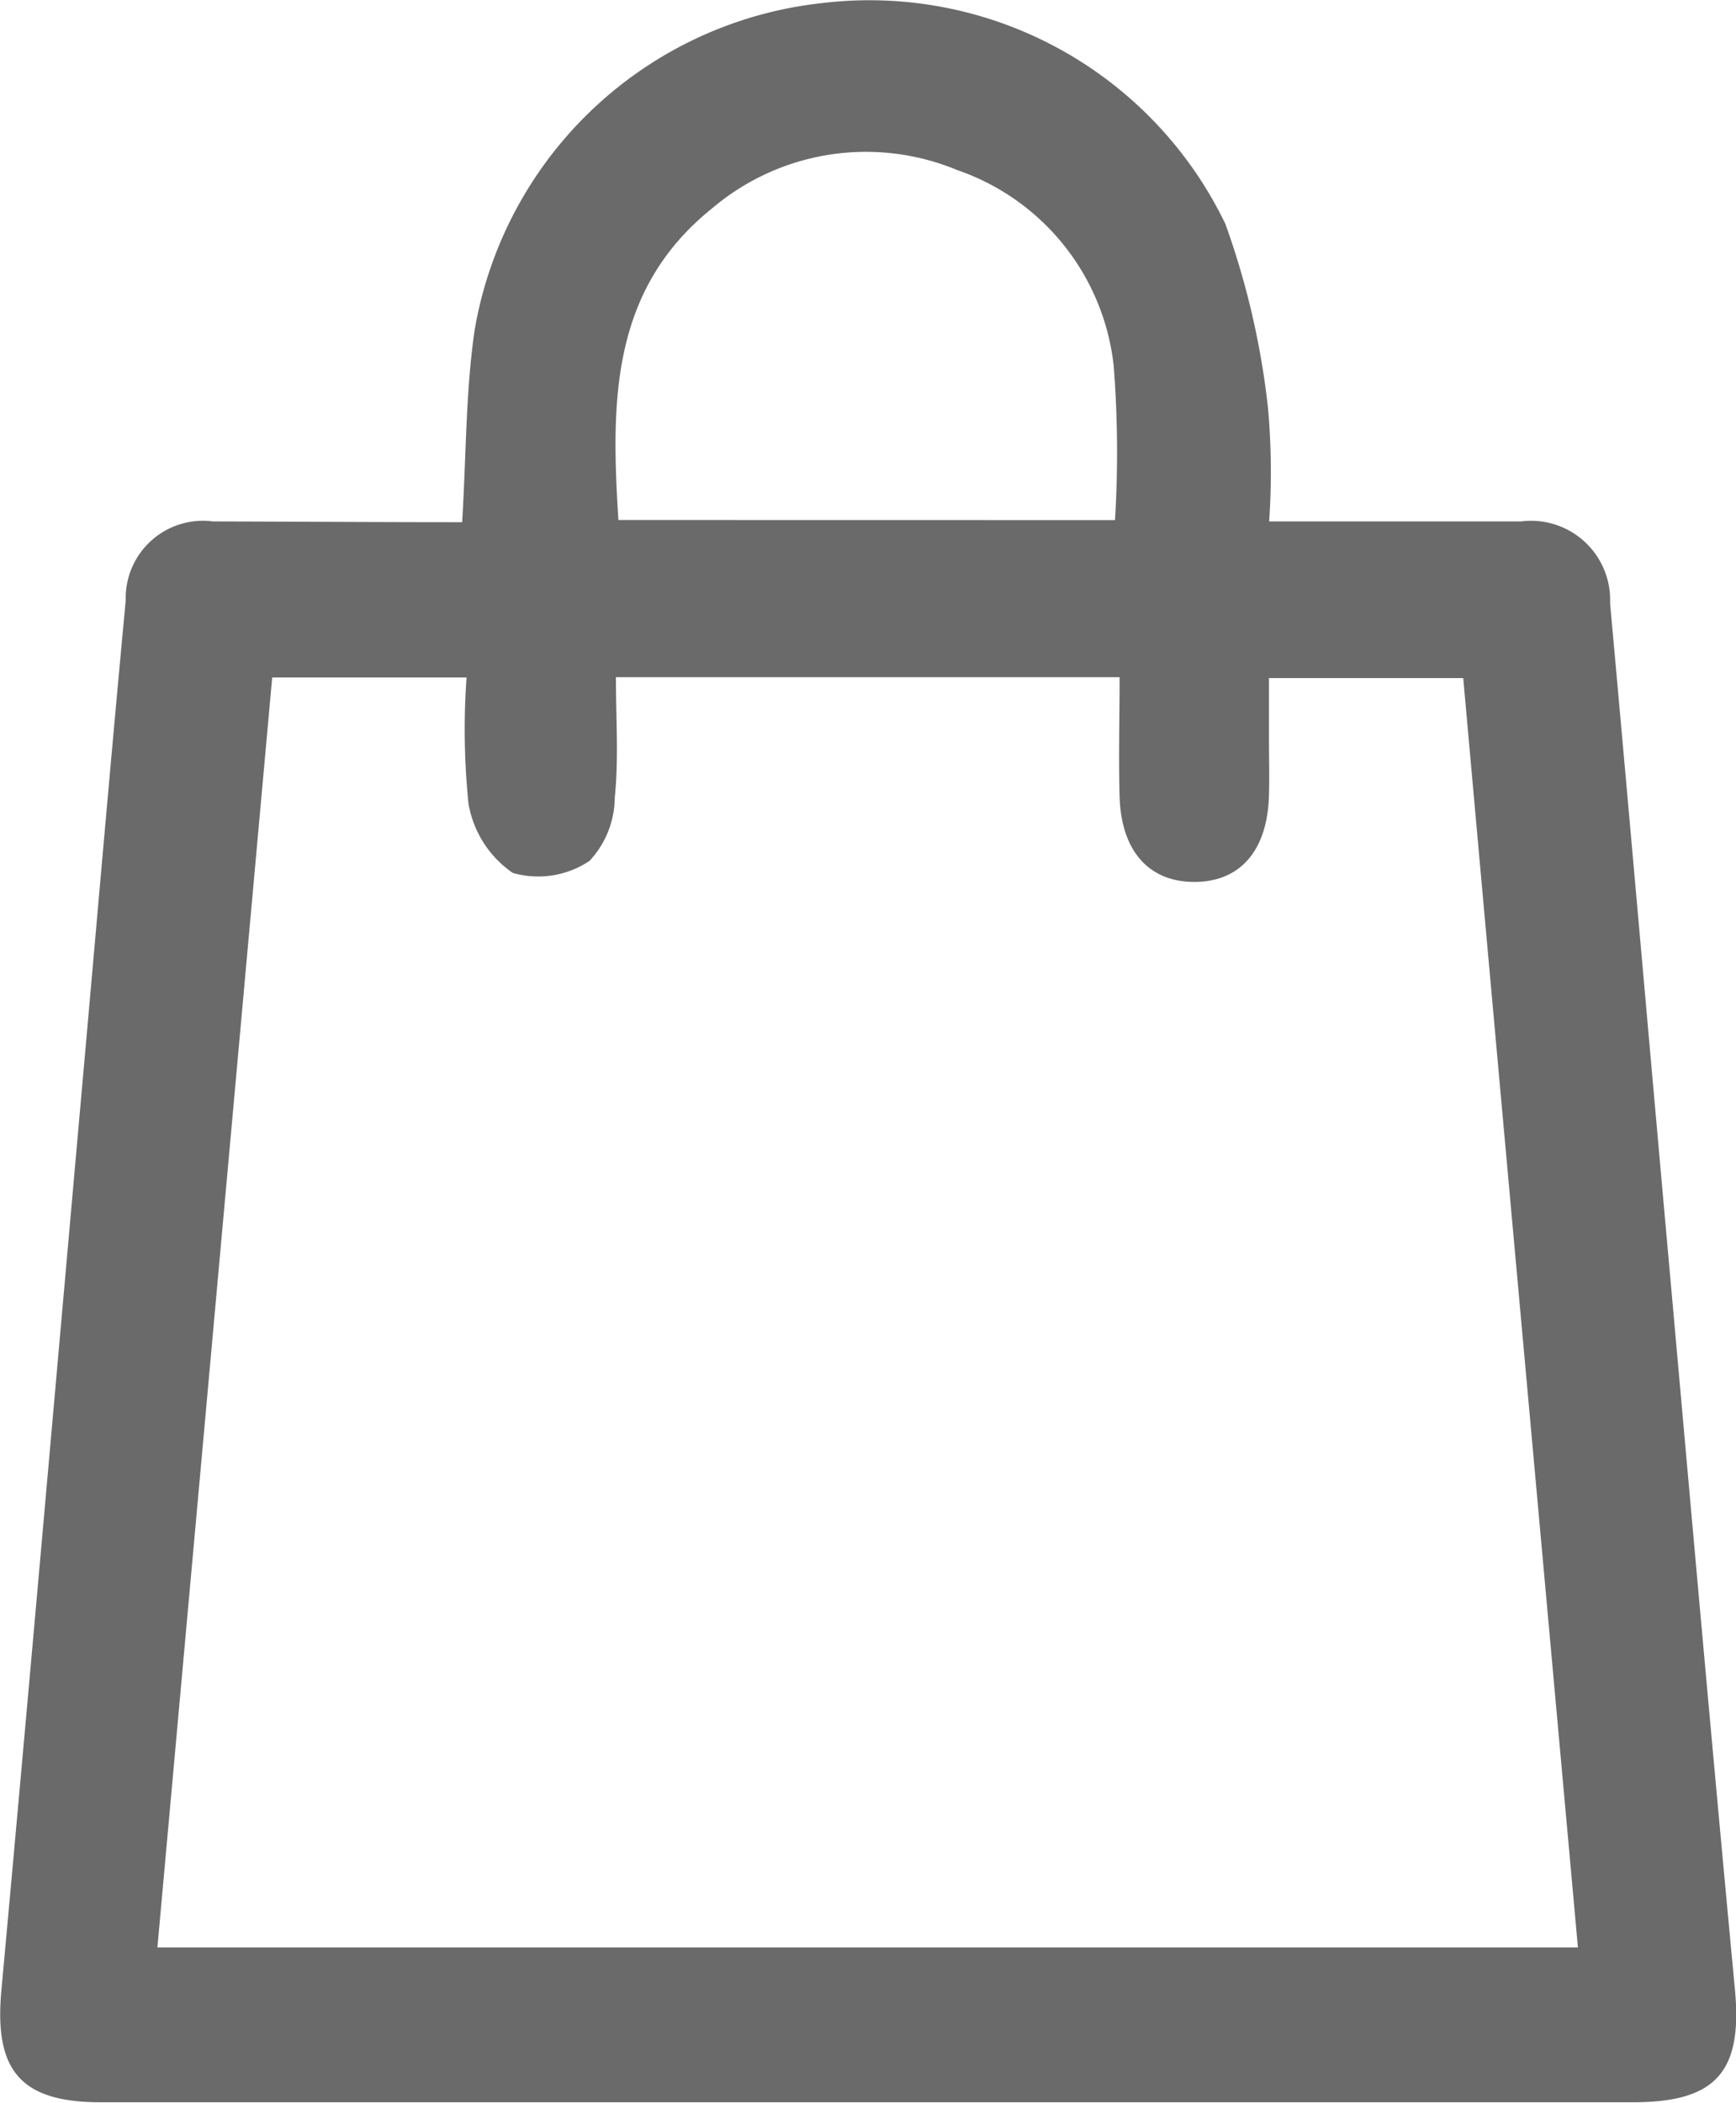
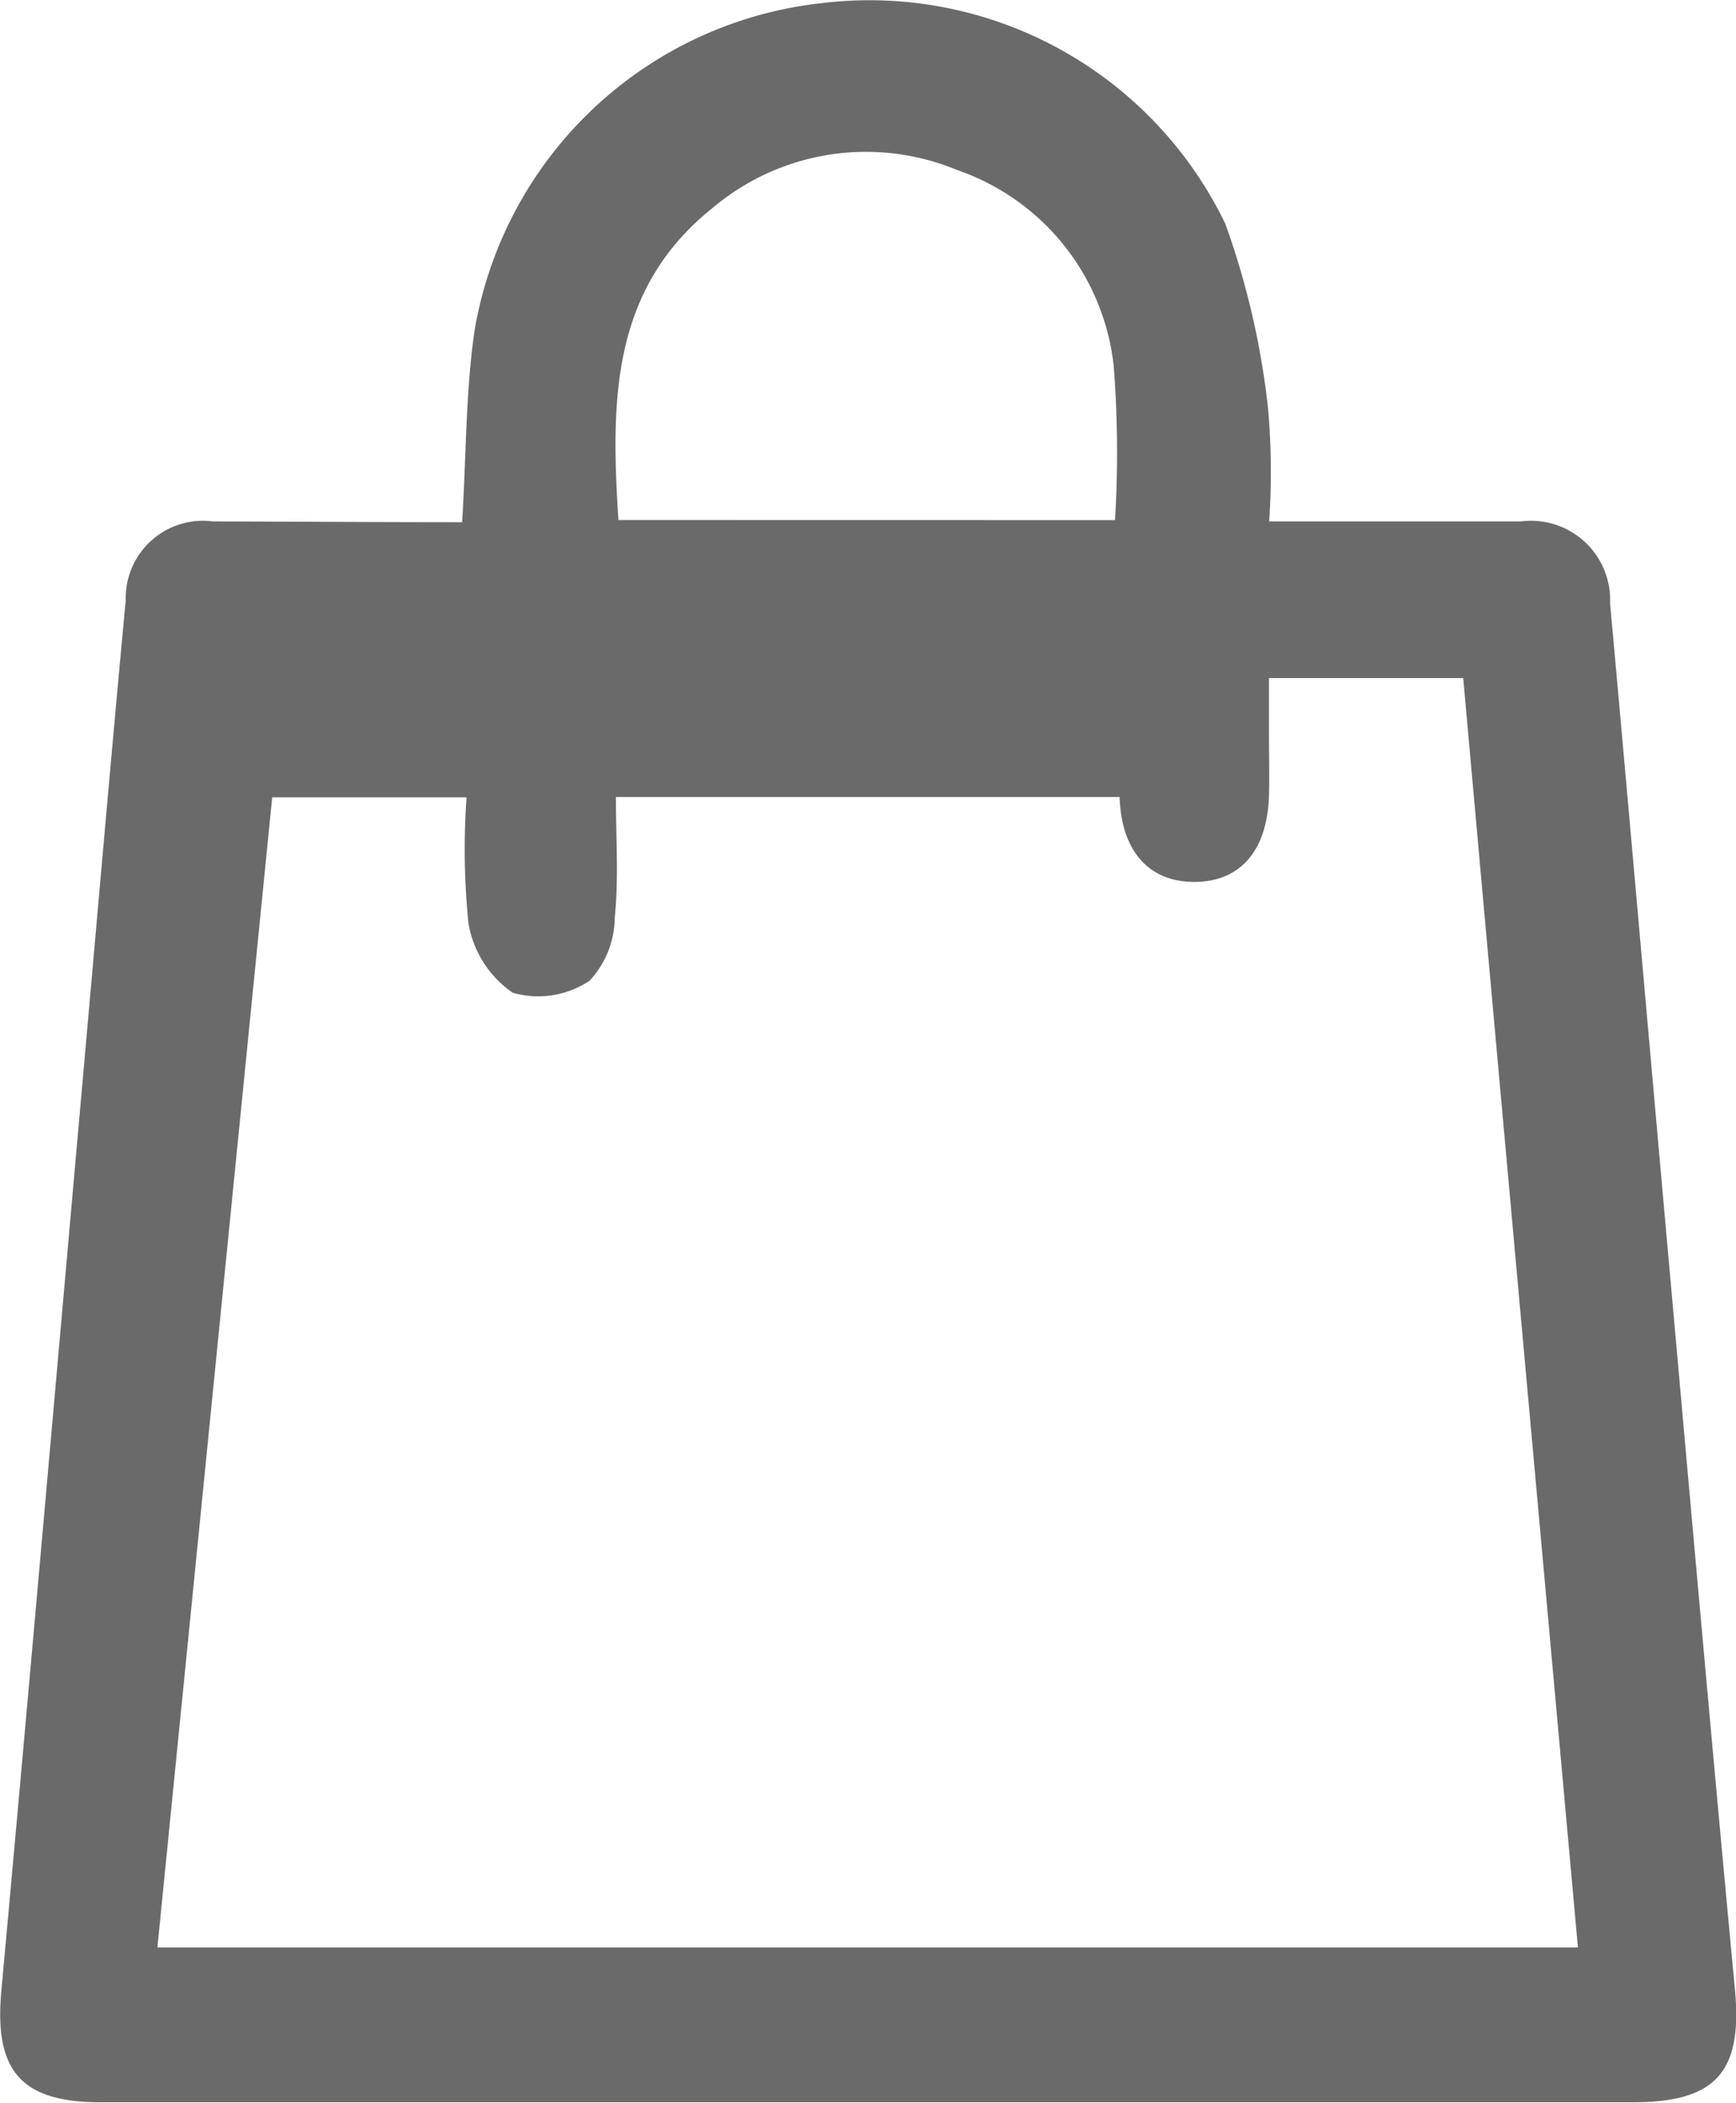
<svg xmlns="http://www.w3.org/2000/svg" width="18.087" height="21.901" viewBox="0 0 18.087 21.901">
  <g id="icon-cart" transform="translate(-1452.561 -87.199)">
-     <path id="Path_19137" data-name="Path 19137" d="M703.575-297.471c.043-.7.036-1.357.13-2a4.123,4.123,0,0,1,3.622-3.406,4.117,4.117,0,0,1,4.2,2.3,8.334,8.334,0,0,1,.445,1.926,7.531,7.531,0,0,1,.011,1.172h2.046c.193,0,.386,0,.578,0a.824.824,0,0,1,.928.852c.216,2.376.423,4.753.637,7.13.218,2.436.434,4.872.664,7.306.08.852-.192,1.174-1.06,1.174q-7.985,0-15.97,0c-.832,0-1.107-.332-1.032-1.159.288-3.144.563-6.288.843-9.433.15-1.683.295-3.366.453-5.049a.805.805,0,0,1,.909-.821C701.835-297.477,702.694-297.471,703.575-297.471ZM700.4-282.629h14.8c-.4-4.425-.8-8.816-1.195-13.219h-2.024v.607c0,.208.006.415,0,.623-.019.569-.3.892-.776.893s-.763-.324-.78-.884c-.012-.409,0-.819,0-1.248h-5.248c0,.435.03.848-.012,1.255a.975.975,0,0,1-.263.658.961.961,0,0,1-.8.125,1.1,1.1,0,0,1-.461-.722,7.622,7.622,0,0,1-.02-1.313h-2.025Zm9.977-14.864a11.668,11.668,0,0,0-.013-1.6,2.436,2.436,0,0,0-1.631-2.045,2.477,2.477,0,0,0-2.548.394c-1.067.853-1.059,2.027-.982,3.25Z" transform="translate(753.801 390.108)" fill="#6a6a6a" />
+     <path id="Path_19137" data-name="Path 19137" d="M703.575-297.471c.043-.7.036-1.357.13-2a4.123,4.123,0,0,1,3.622-3.406,4.117,4.117,0,0,1,4.2,2.3,8.334,8.334,0,0,1,.445,1.926,7.531,7.531,0,0,1,.011,1.172h2.046c.193,0,.386,0,.578,0a.824.824,0,0,1,.928.852c.216,2.376.423,4.753.637,7.13.218,2.436.434,4.872.664,7.306.08.852-.192,1.174-1.06,1.174q-7.985,0-15.97,0c-.832,0-1.107-.332-1.032-1.159.288-3.144.563-6.288.843-9.433.15-1.683.295-3.366.453-5.049a.805.805,0,0,1,.909-.821C701.835-297.477,702.694-297.471,703.575-297.471ZM700.4-282.629h14.8c-.4-4.425-.8-8.816-1.195-13.219h-2.024v.607c0,.208.006.415,0,.623-.019.569-.3.892-.776.893s-.763-.324-.78-.884h-5.248c0,.435.03.848-.012,1.255a.975.975,0,0,1-.263.658.961.961,0,0,1-.8.125,1.1,1.1,0,0,1-.461-.722,7.622,7.622,0,0,1-.02-1.313h-2.025Zm9.977-14.864a11.668,11.668,0,0,0-.013-1.6,2.436,2.436,0,0,0-1.631-2.045,2.477,2.477,0,0,0-2.548.394c-1.067.853-1.059,2.027-.982,3.25Z" transform="translate(753.801 390.108)" fill="#6a6a6a" />
  </g>
</svg>